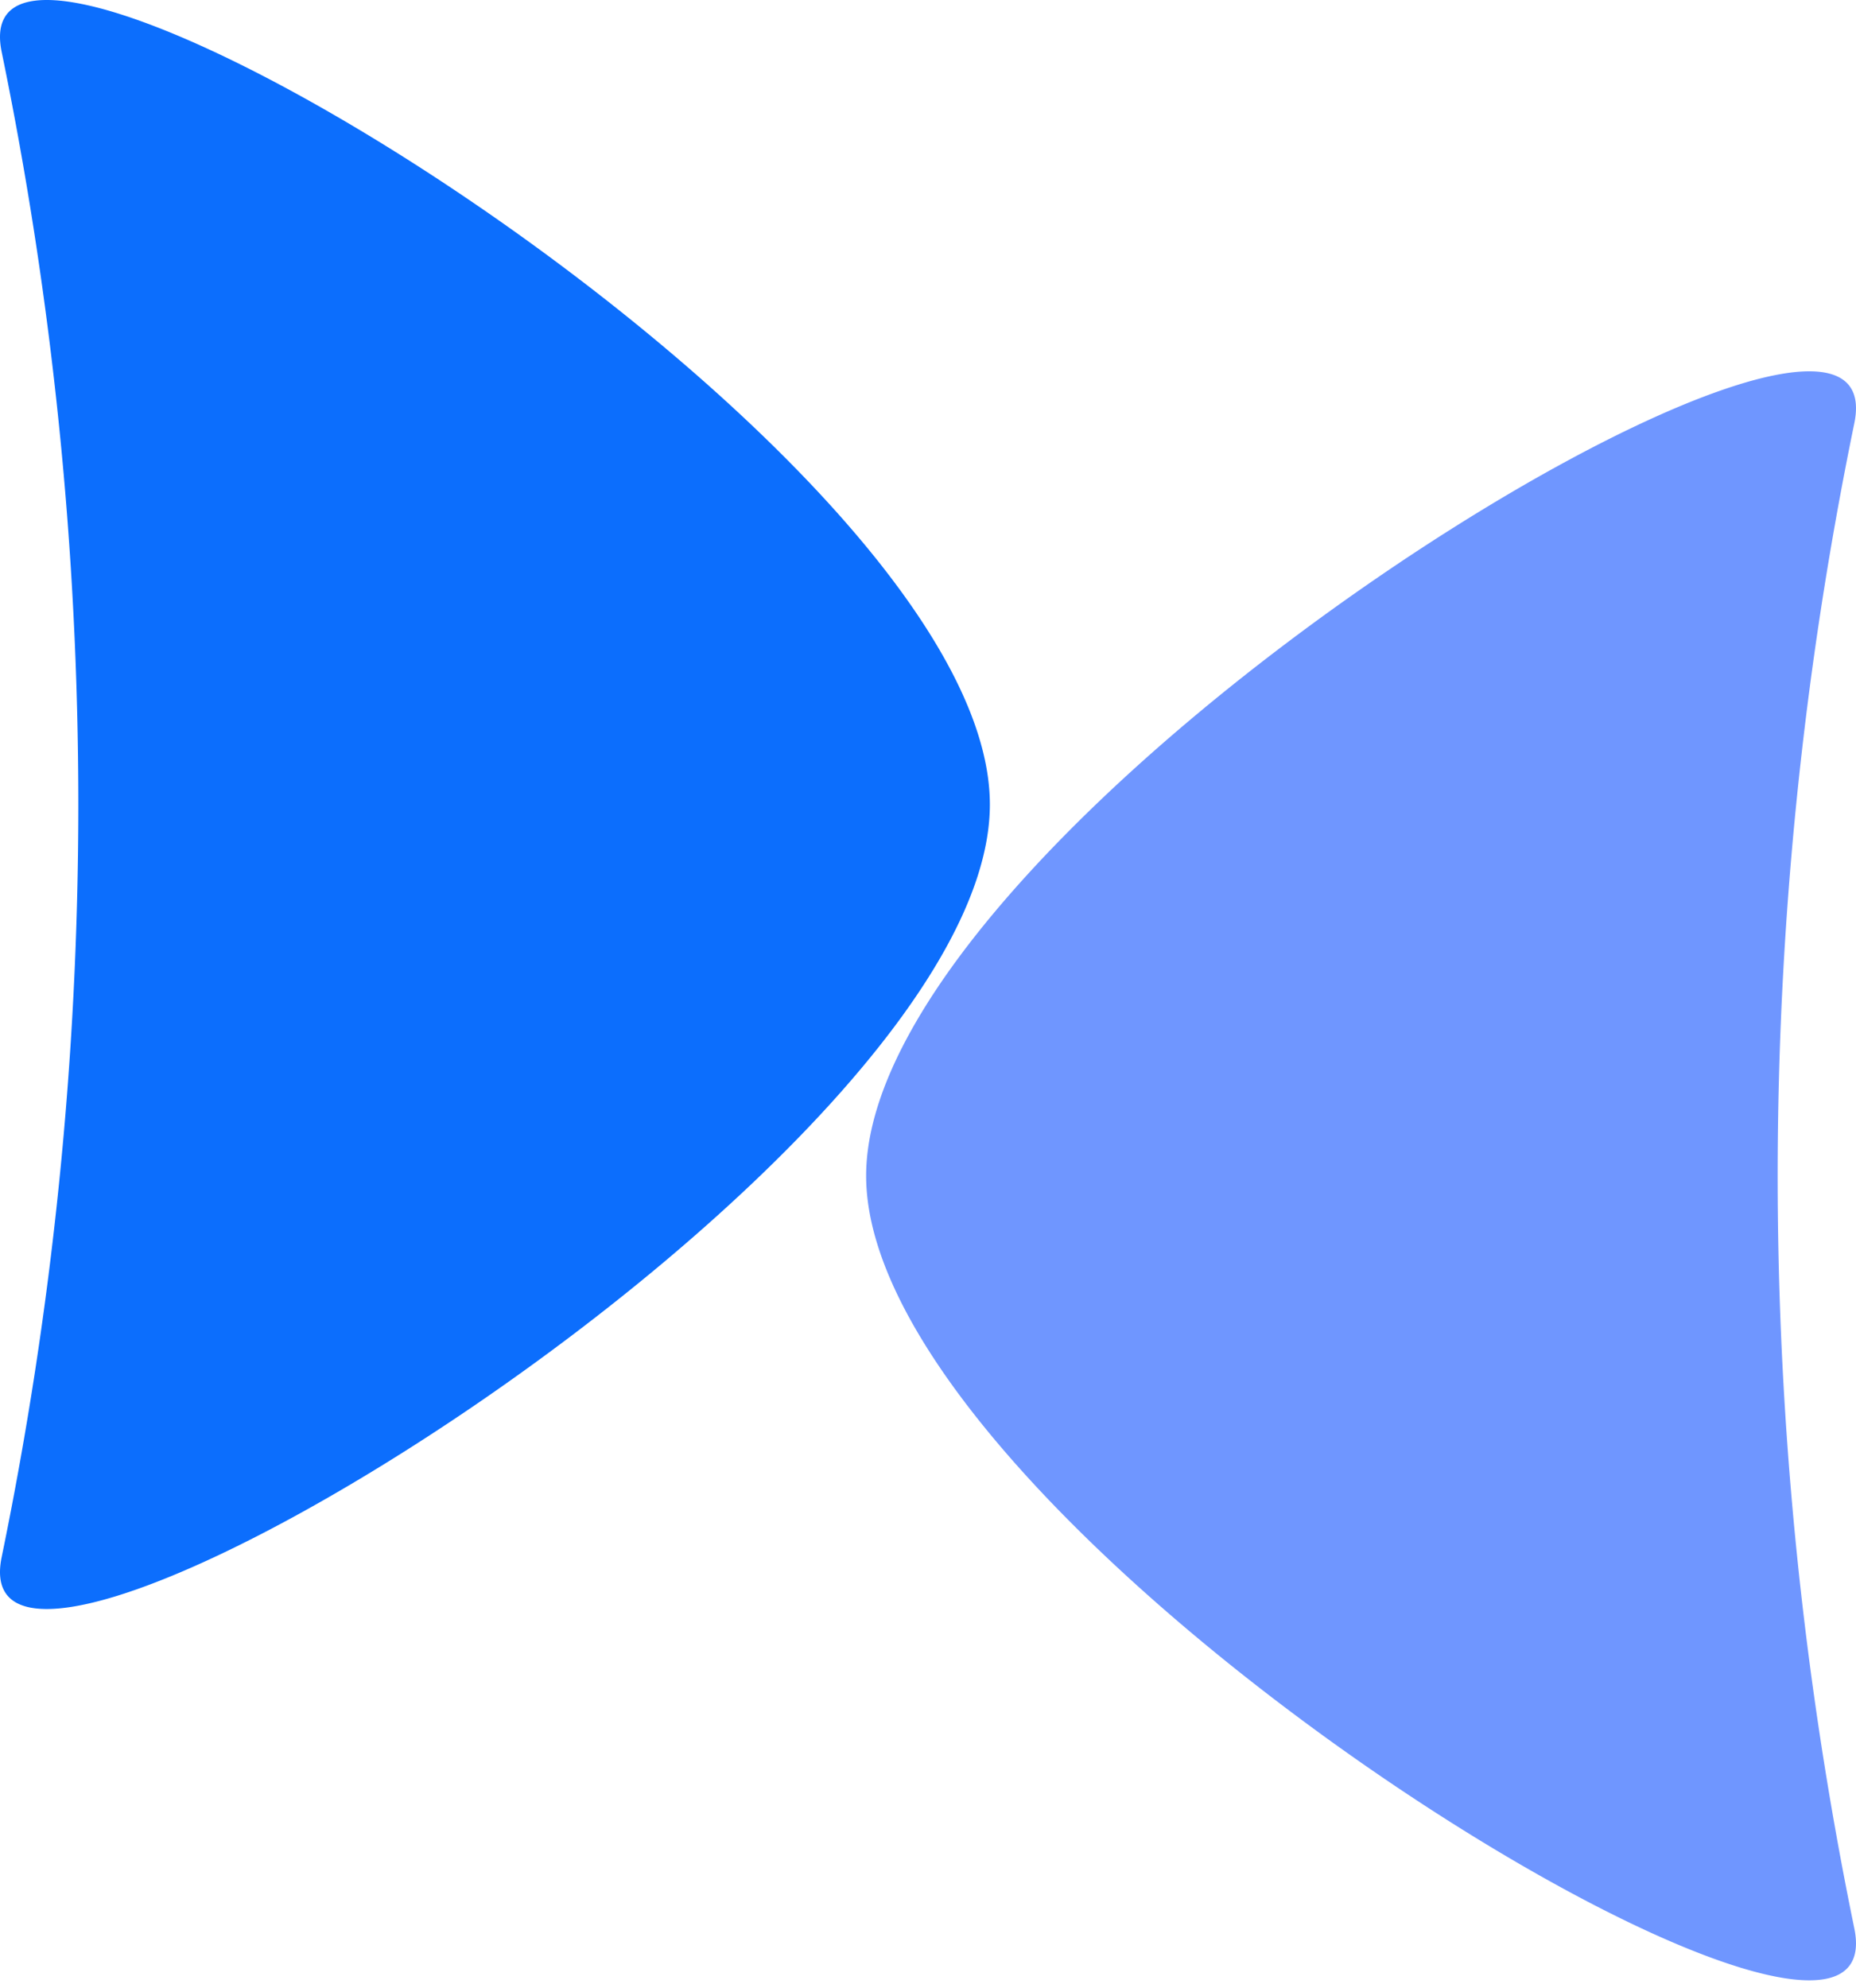
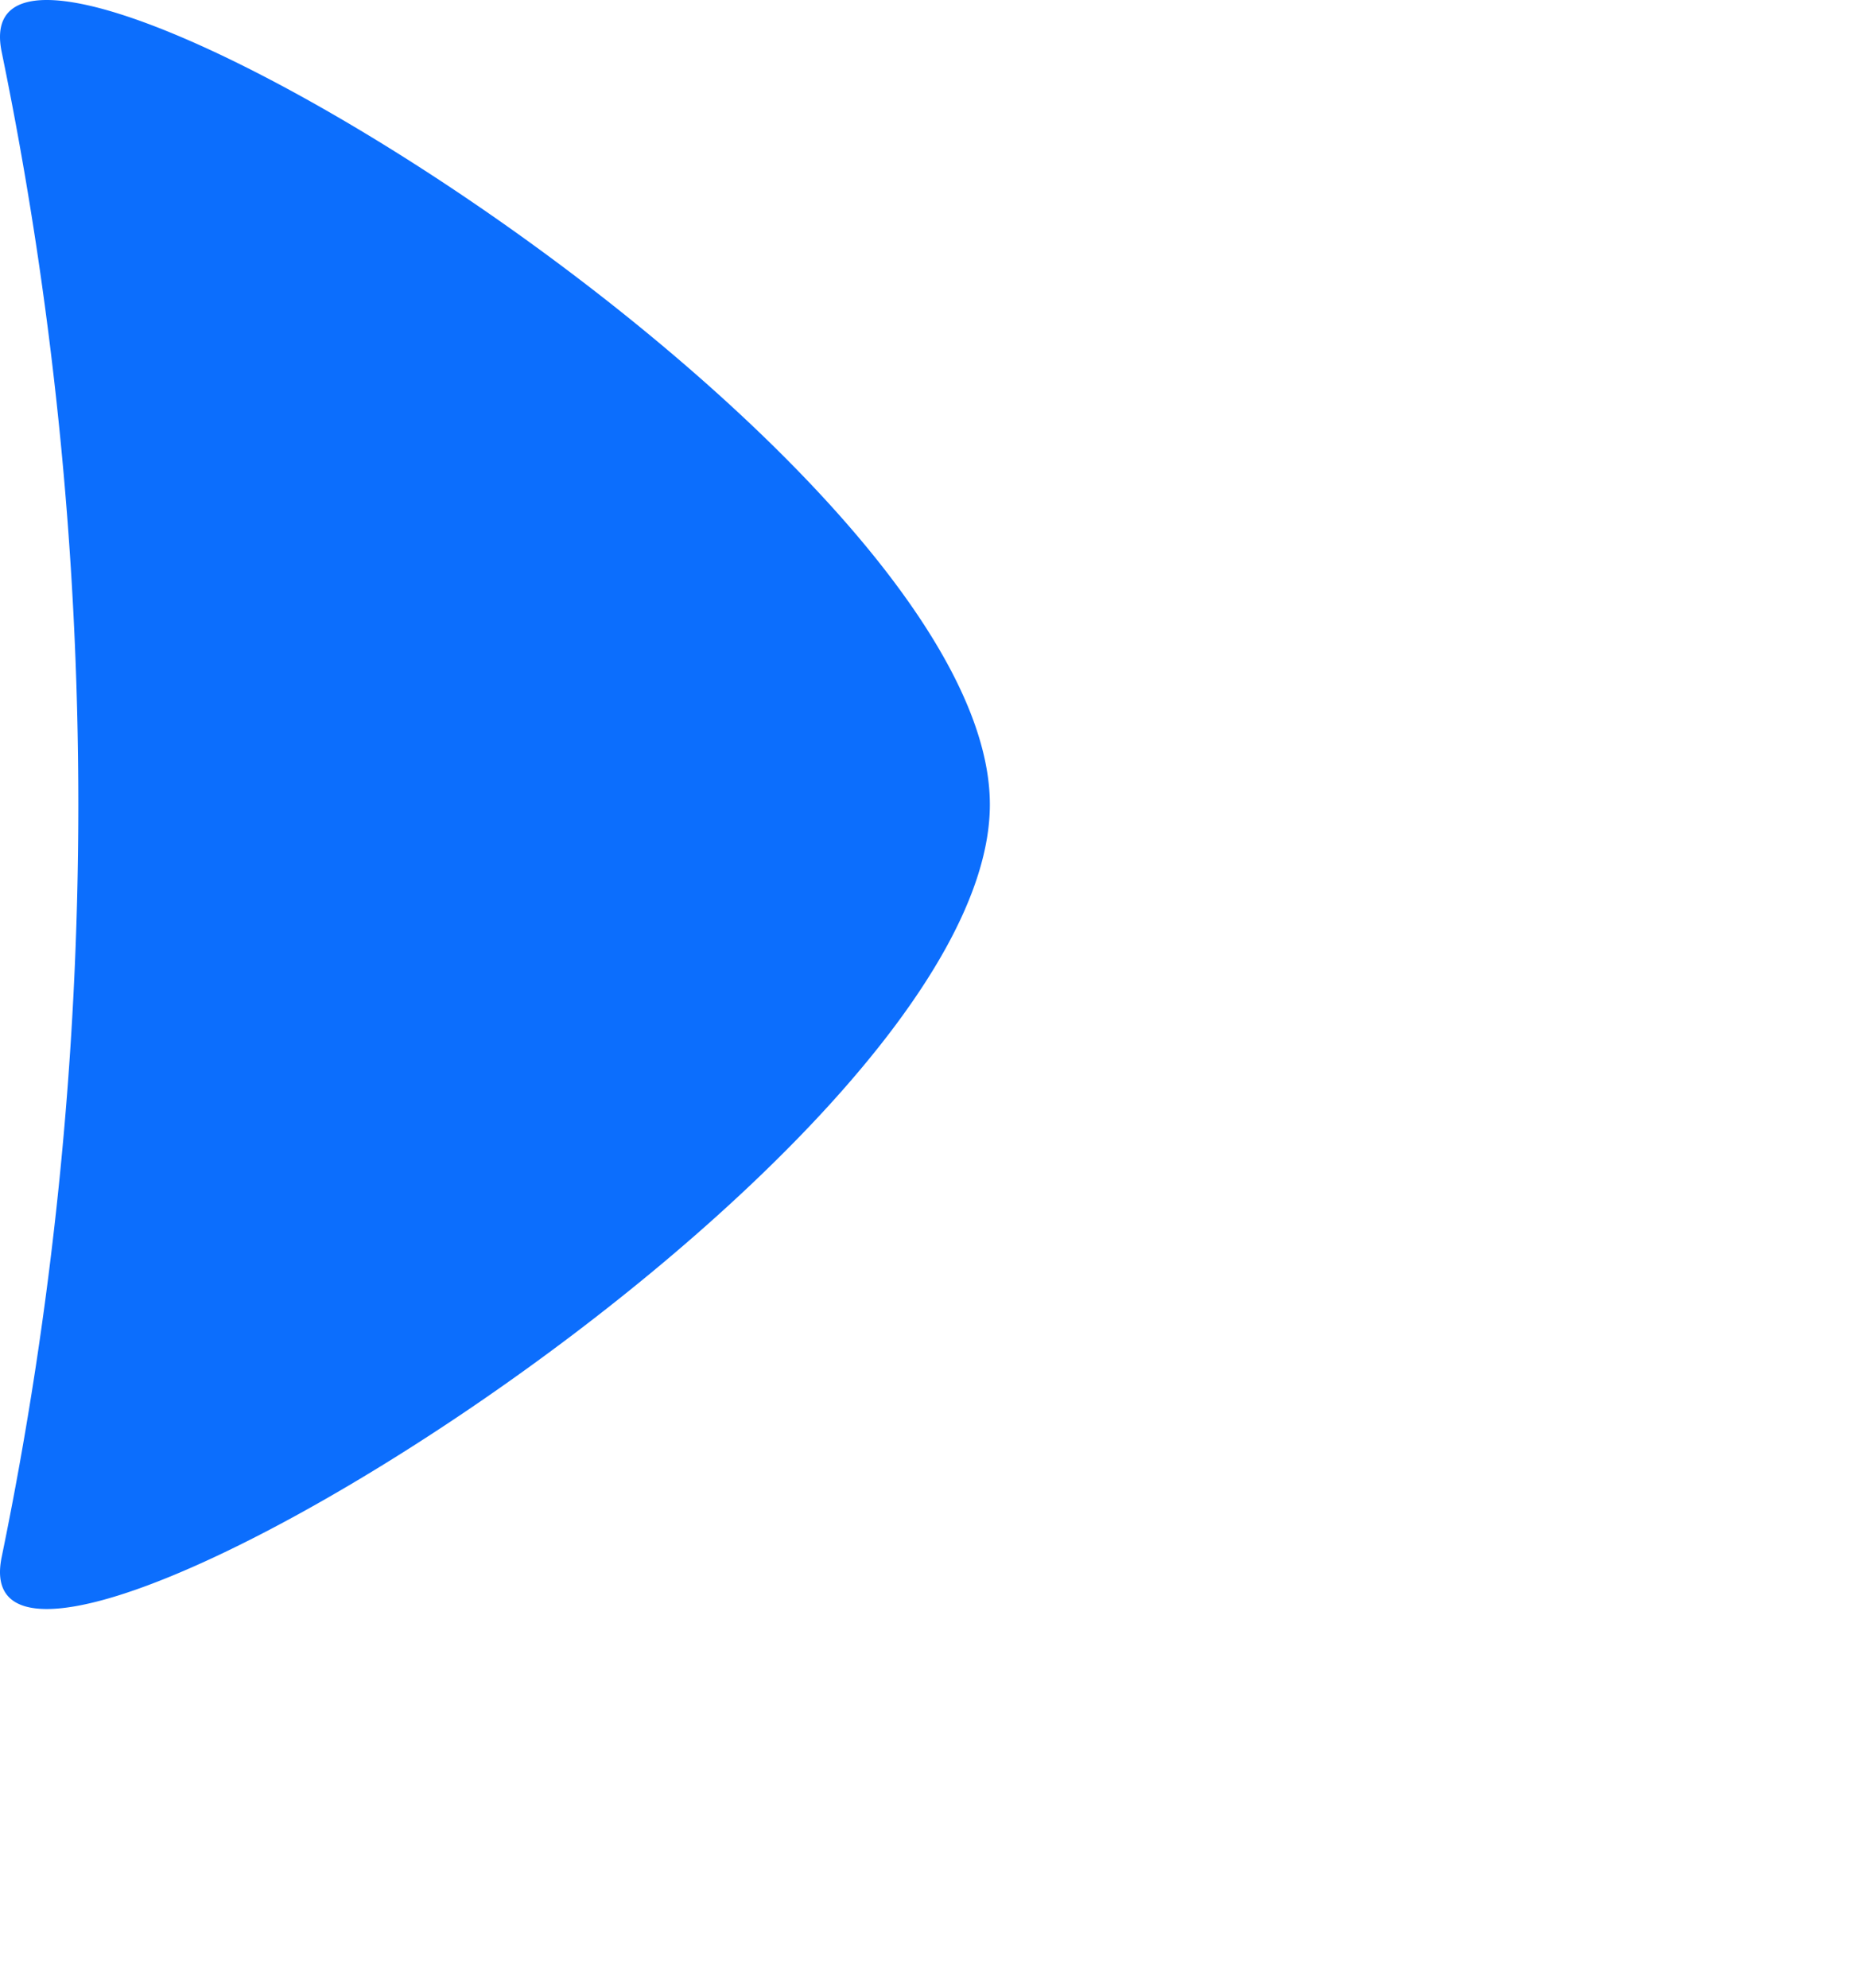
<svg xmlns="http://www.w3.org/2000/svg" width="127" height="136" fill="none">
-   <path fill="#6F96FF" d="M59.267 80.433c0-24.363 70.964-67.73 67.618-51.478a255.297 255.297 0 0 0 0 102.957c3.346 16.252-67.618-27.116-67.618-51.479z" />
  <path fill="#0C6EFD" d="M67.733 55.033c0 24.363-70.964 67.731-67.618 51.479a255.303 255.303 0 0 0 0-102.957C-3.231-12.697 67.733 30.67 67.733 55.033z" />
</svg>